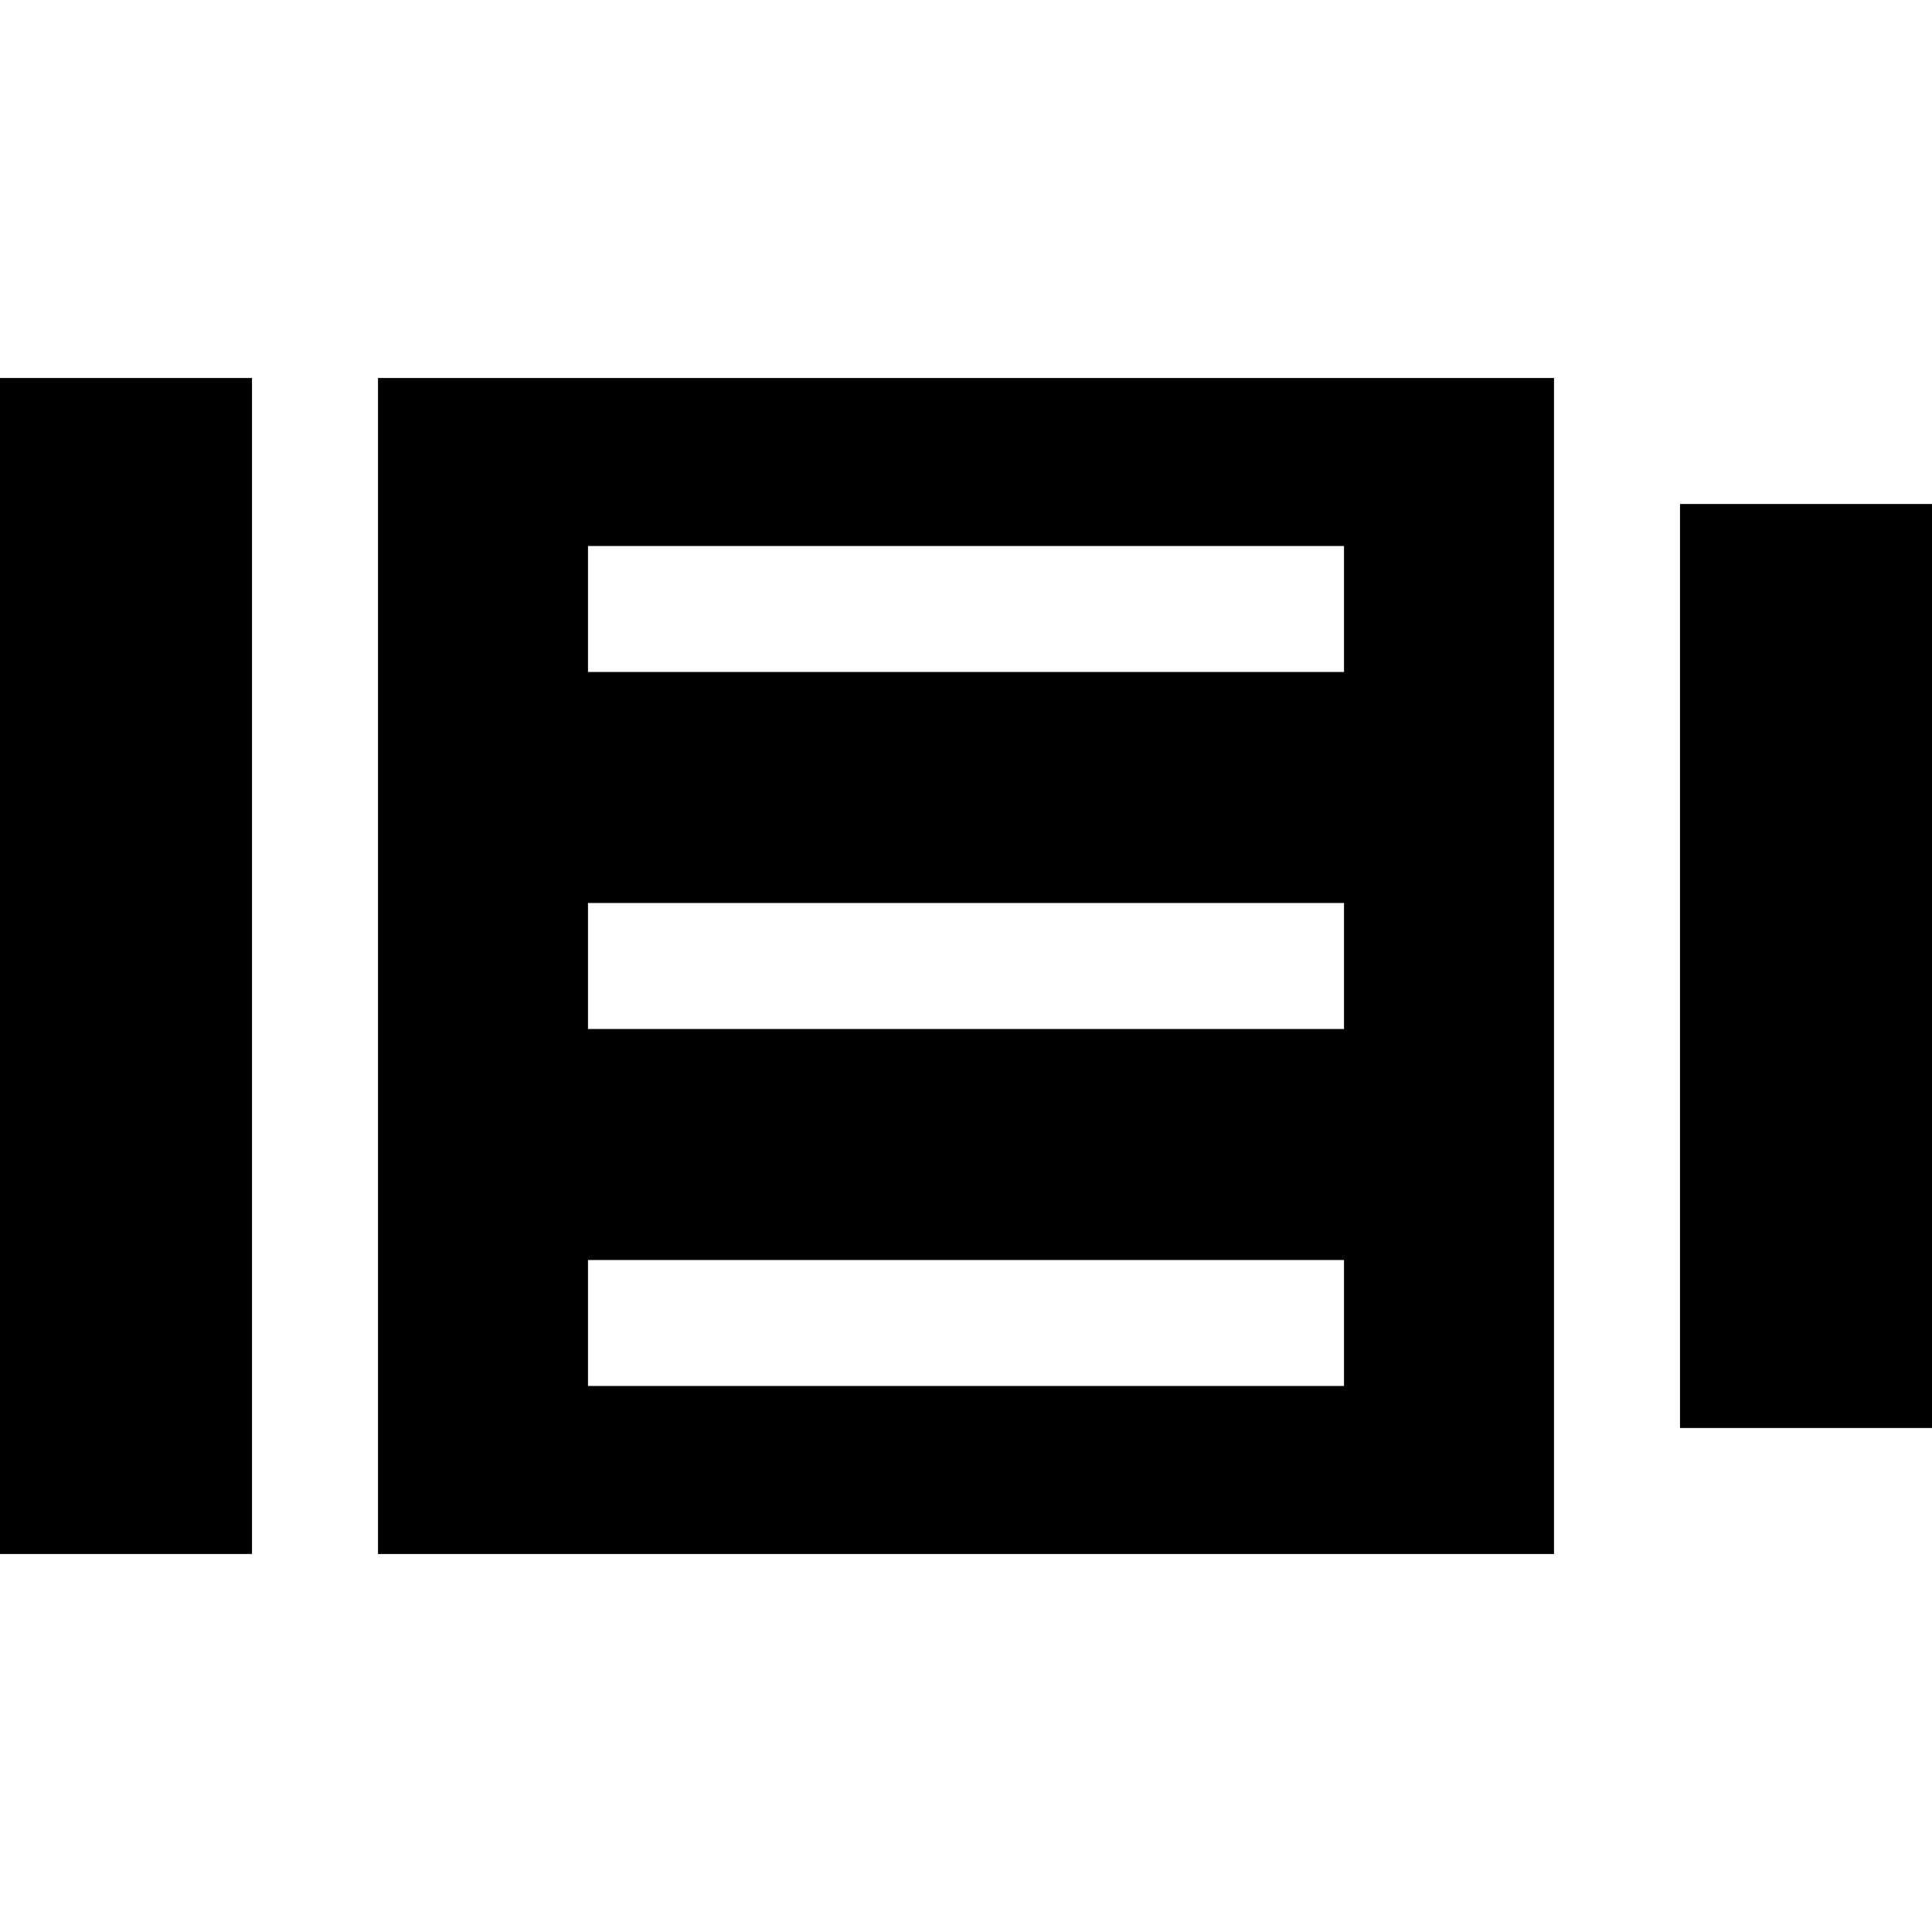
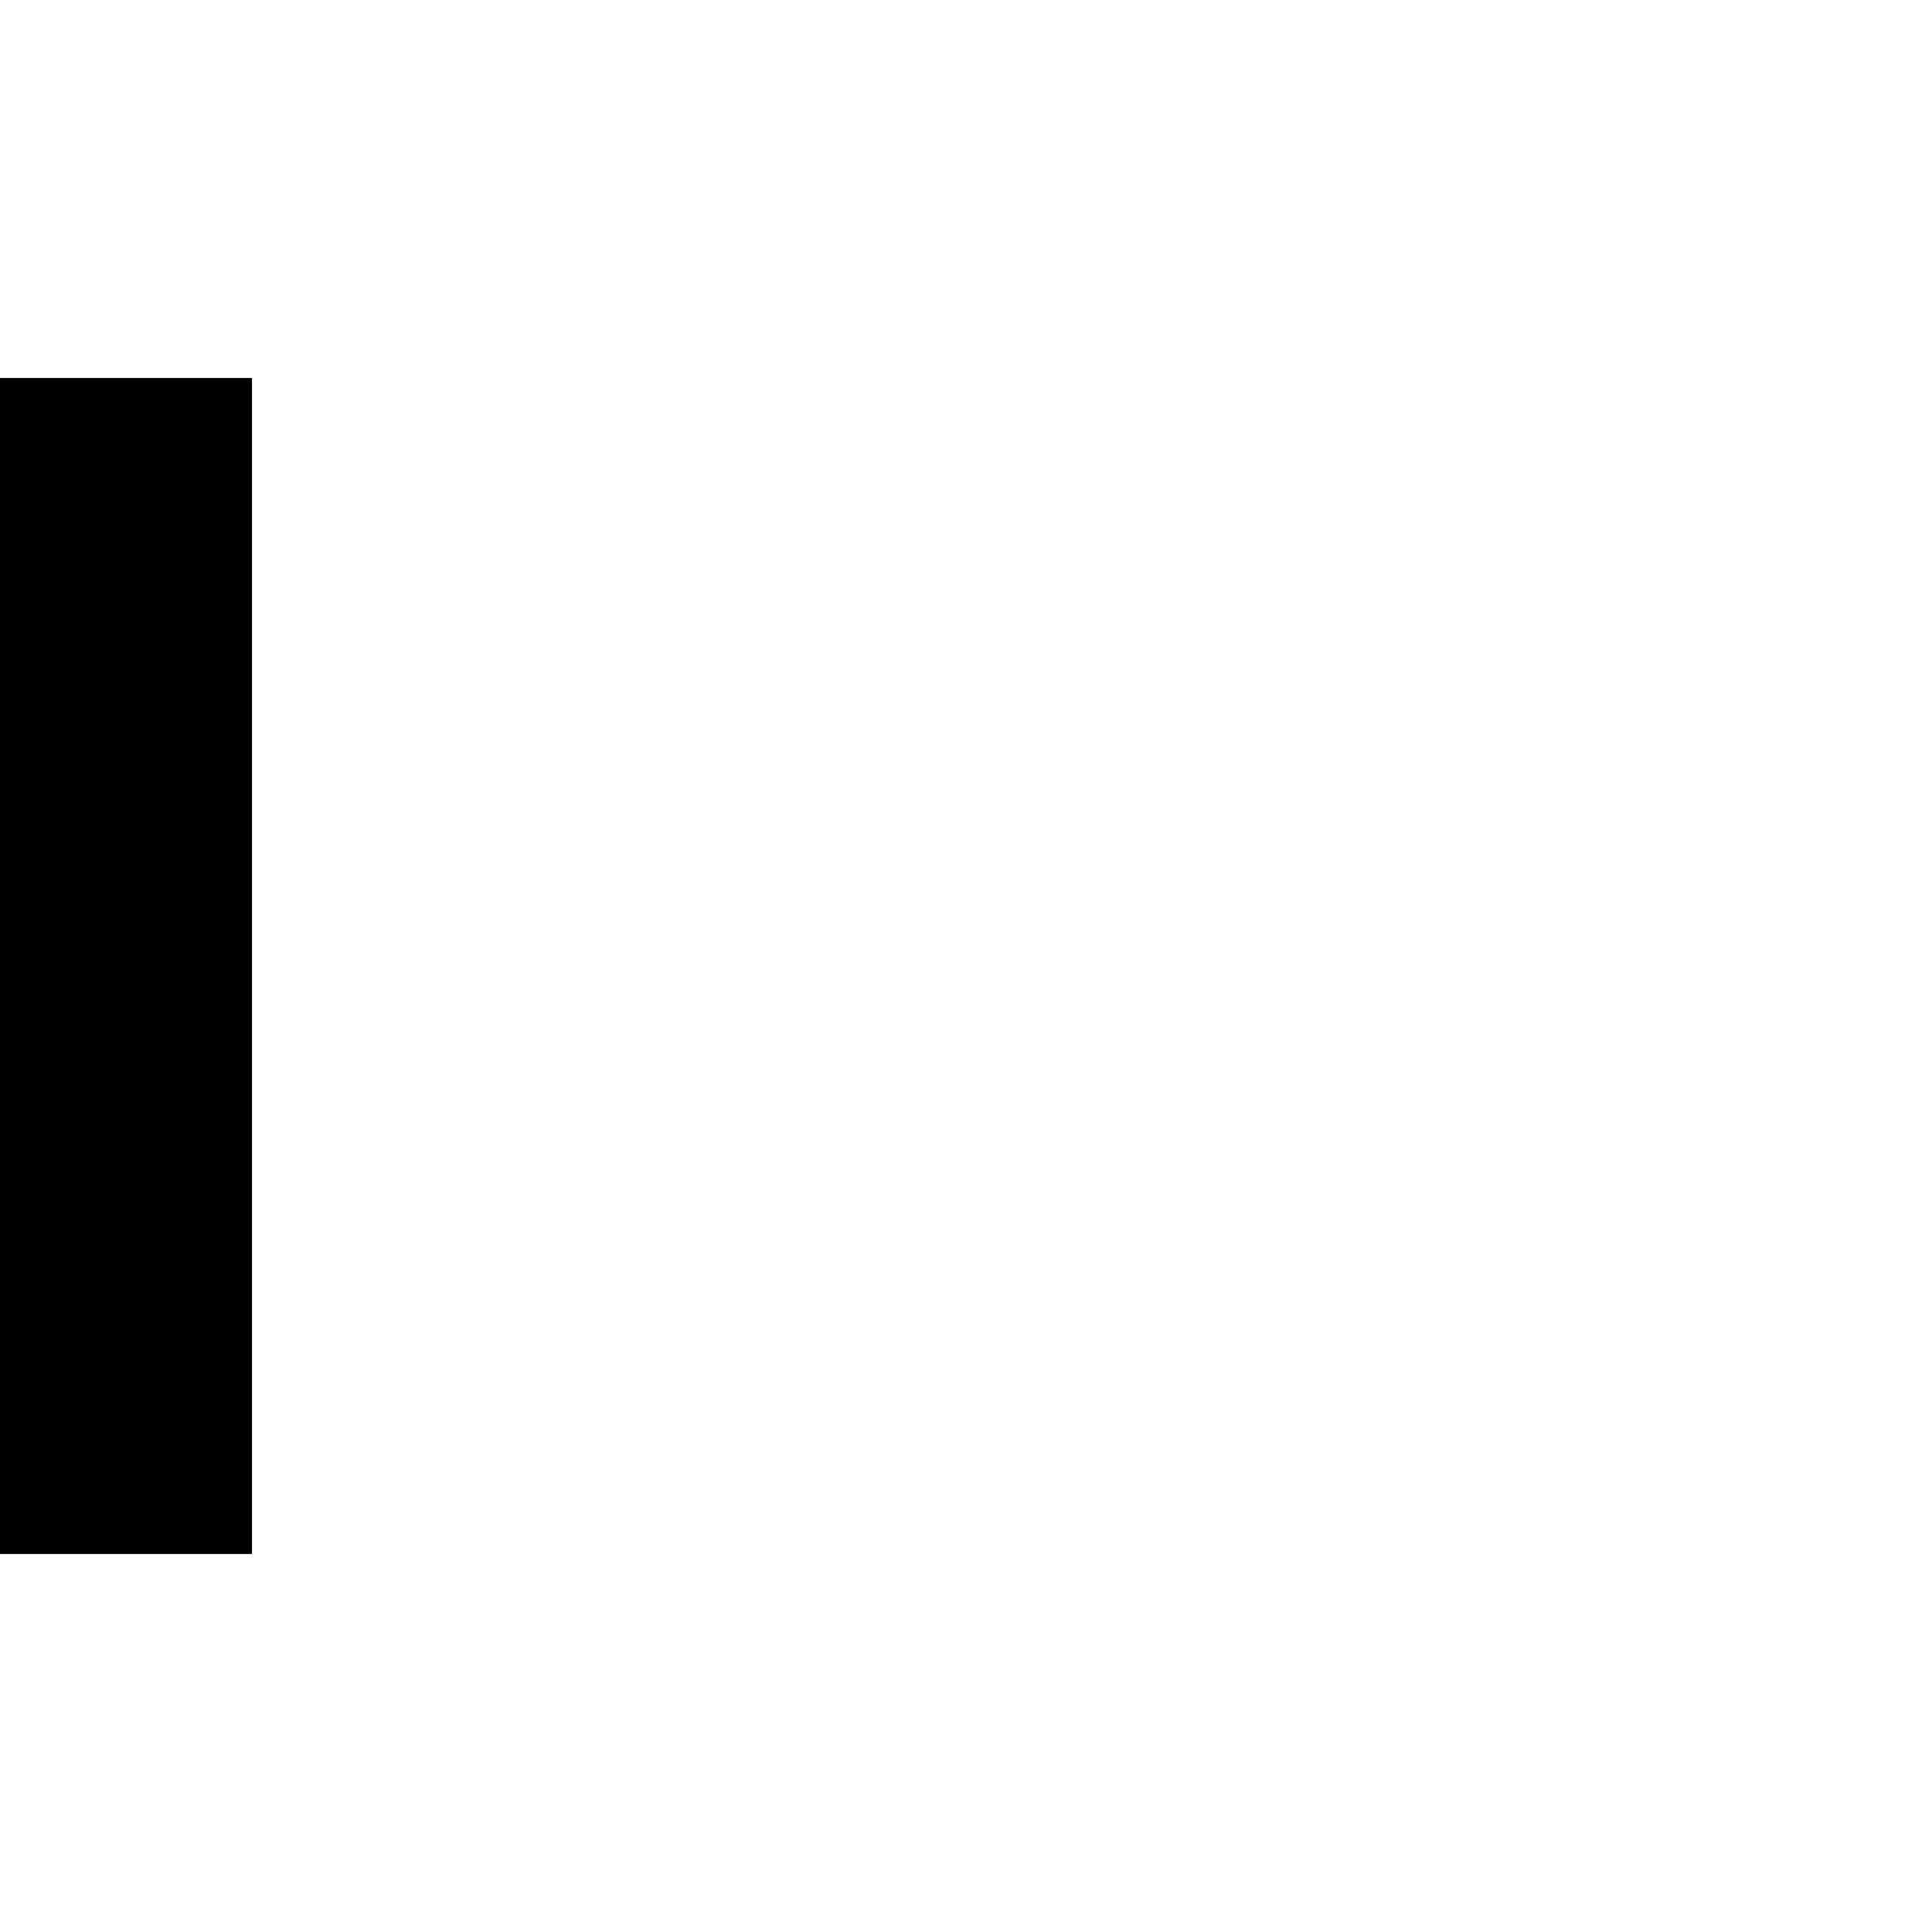
<svg xmlns="http://www.w3.org/2000/svg" fill="#000000" version="1.1" id="Capa_1" viewBox="0 0 460 460" xml:space="preserve">
  <g id="XMLID_938_">
    <rect id="XMLID_939_" y="90" width="60" height="280" />
-     <rect id="XMLID_940_" x="400" y="120" width="60" height="220" />
-     <path id="XMLID_941_" d="M90,370h280V90H90V370z M140,130h180v30H140V130z M140,215h180v30H140V215z M140,300h180v30H140V300z" />
  </g>
</svg>